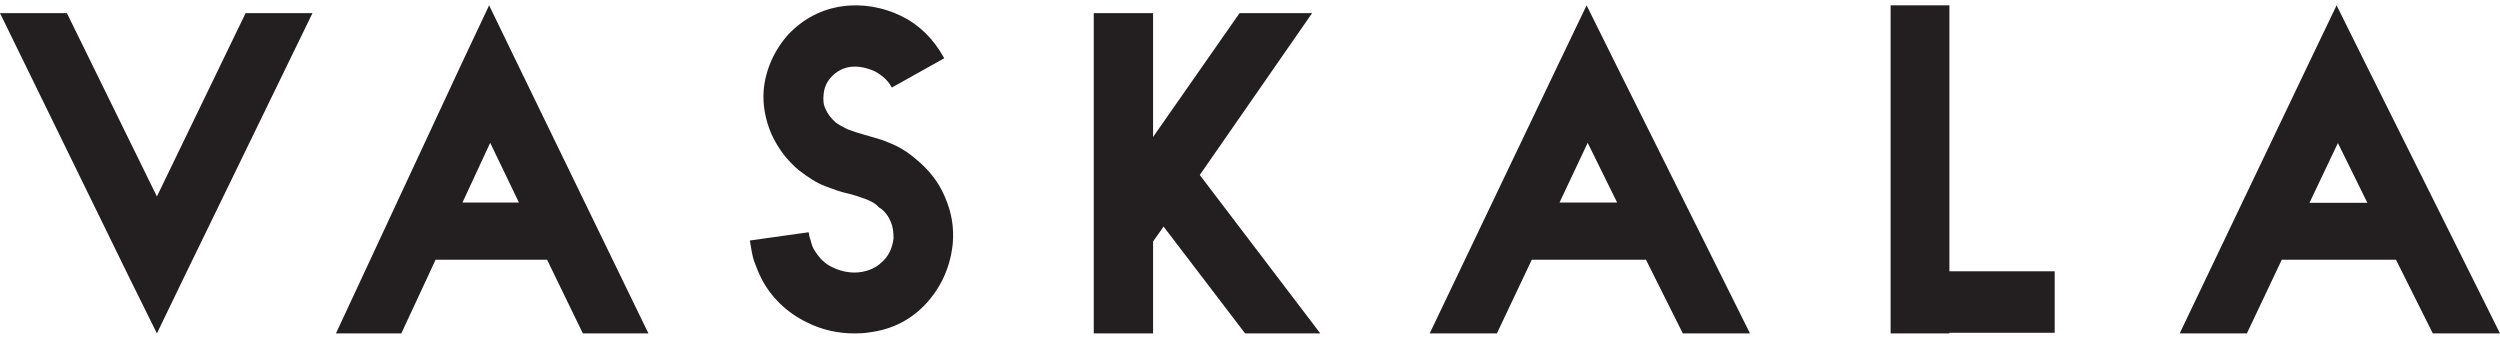
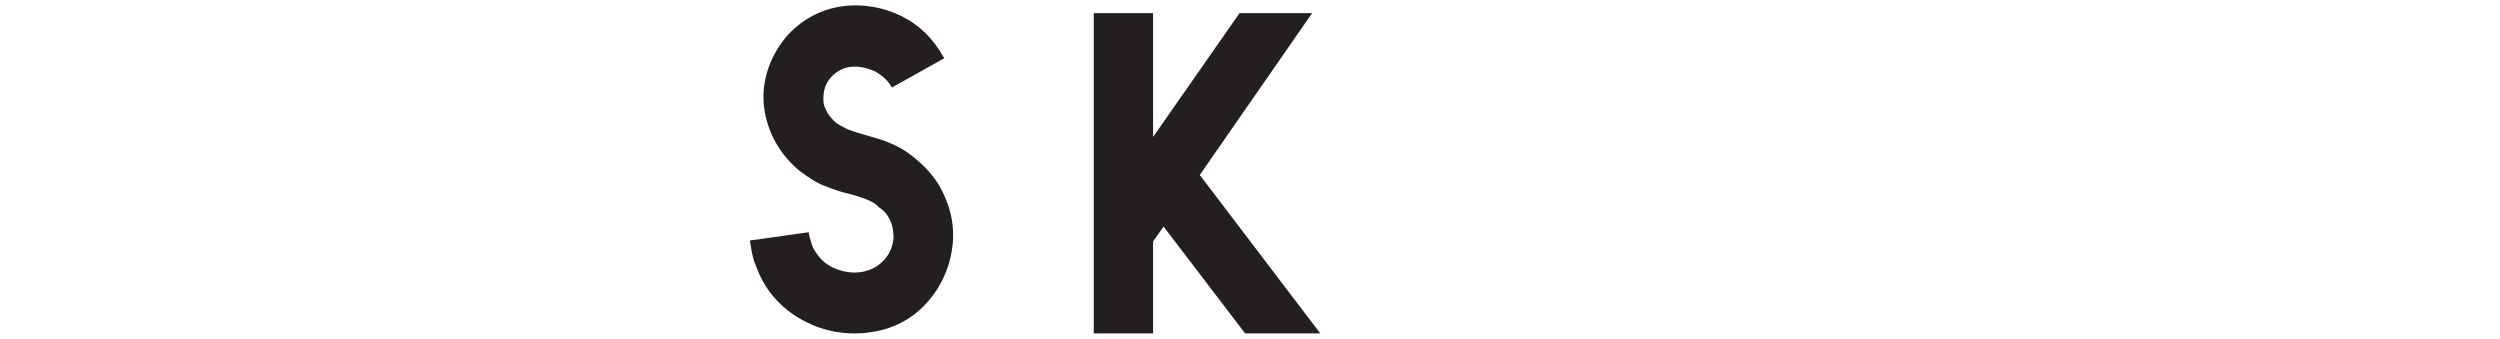
<svg xmlns="http://www.w3.org/2000/svg" width="369" height="50" viewBox="0 0 369 50" fill="none">
-   <path d="M23.158 28.998L9.907 2.003L9.875 1.941H0L19.017 40.839L23.158 49.213L27.204 40.839L46.029 2.128L46.125 1.941H36.25L23.158 28.998Z" fill="#231F20" />
-   <path fill-rule="evenodd" clip-rule="evenodd" d="M76.254 9.164L95.71 49.212H86.029L85.998 49.149L80.751 38.339H64.294L59.235 49.212H49.585L68.197 9.259L72.195 0.787L76.254 9.164ZM72.351 21.08L68.26 29.899H76.598L72.351 21.08Z" fill="#231F20" />
  <path d="M135.176 23.472C133.997 22.448 132.663 21.617 131.236 21.074C130.336 20.658 129.437 20.434 128.568 20.178C128.279 20.093 127.989 20.008 127.7 19.922C126.738 19.667 125.993 19.411 125.125 19.091C124.442 18.771 123.822 18.419 123.326 18.068C122.643 17.428 122.116 16.757 121.868 16.117C121.495 15.446 121.495 14.614 121.557 14.039C121.619 12.984 122.023 12.056 122.767 11.289C123.512 10.521 124.411 10.042 125.435 9.882C126.614 9.722 127.824 9.946 129.189 10.553C130.336 11.225 131.081 11.928 131.577 12.824L131.639 12.92L139.363 8.603L139.301 8.475C137.719 5.661 135.672 3.647 132.973 2.336C130.274 1.025 127.172 0.513 124.318 0.929C121.309 1.344 118.641 2.719 116.408 5.022C114.268 7.388 112.965 10.361 112.717 13.335C112.561 15.446 112.934 17.652 113.895 19.858C114.888 21.969 116.098 23.568 117.835 25.071C119.262 26.158 120.472 26.989 121.868 27.501C122.953 27.916 124.132 28.364 125.404 28.62C126.366 28.876 127.11 29.131 127.948 29.451L128.103 29.515C128.661 29.771 129.22 30.027 129.654 30.538L129.685 30.57C130.709 31.178 131.174 32.041 131.484 32.745C131.763 33.416 131.887 34.12 131.887 35.175C131.732 36.518 131.236 37.605 130.429 38.437C129.53 39.364 128.568 39.876 127.234 40.131C126.883 40.195 126.521 40.227 126.149 40.227C125.063 40.227 123.946 39.971 122.891 39.46C121.806 38.98 120.875 38.085 120.099 36.742C119.913 36.422 119.851 36.134 119.758 35.879C119.738 35.793 119.717 35.719 119.696 35.655L119.665 35.527C119.572 35.271 119.448 34.887 119.386 34.408L119.355 34.28L110.7 35.495V35.623C110.886 36.806 111.041 37.733 111.29 38.501C111.662 39.492 111.91 40.163 112.375 41.091C113.771 43.841 116.16 46.175 119.107 47.582C121.247 48.669 123.667 49.213 126.117 49.213C126.862 49.213 127.606 49.181 128.351 49.053C131.701 48.637 134.586 47.134 136.758 44.736C138.991 42.274 140.294 39.3 140.635 35.879C140.821 33.48 140.449 31.306 139.456 29.036C138.557 26.893 137.13 25.071 135.176 23.472Z" fill="#231F20" />
  <path d="M193.667 1.941H182.955L170.194 20.216V1.941H161.438V49.213H170.194V35.639L171.746 33.445L183.731 49.15L183.793 49.213H194.878L177.087 25.827L193.667 1.941Z" fill="#231F20" />
-   <path fill-rule="evenodd" clip-rule="evenodd" d="M238.34 9.164L258.301 49.212H248.384L248.352 49.149L242.946 38.339H226.089L220.939 49.212H211.022L230.119 9.259L234.182 0.787L238.34 9.164ZM234.342 21.08L230.183 29.899H238.692L234.342 21.08Z" fill="#231F20" />
-   <path d="M287.733 0.787H279.056V49.213H287.733V49.117H303.271V40.043H287.733V0.787Z" fill="#231F20" />
-   <path fill-rule="evenodd" clip-rule="evenodd" d="M369 49.212H359.084L359.052 49.149L353.646 38.339H336.788L331.638 49.212H321.722L340.818 9.259L344.881 0.787L349.039 9.164L369 49.212ZM345.073 21.112L340.882 29.931H349.423L345.073 21.112Z" fill="#231F20" />
</svg>